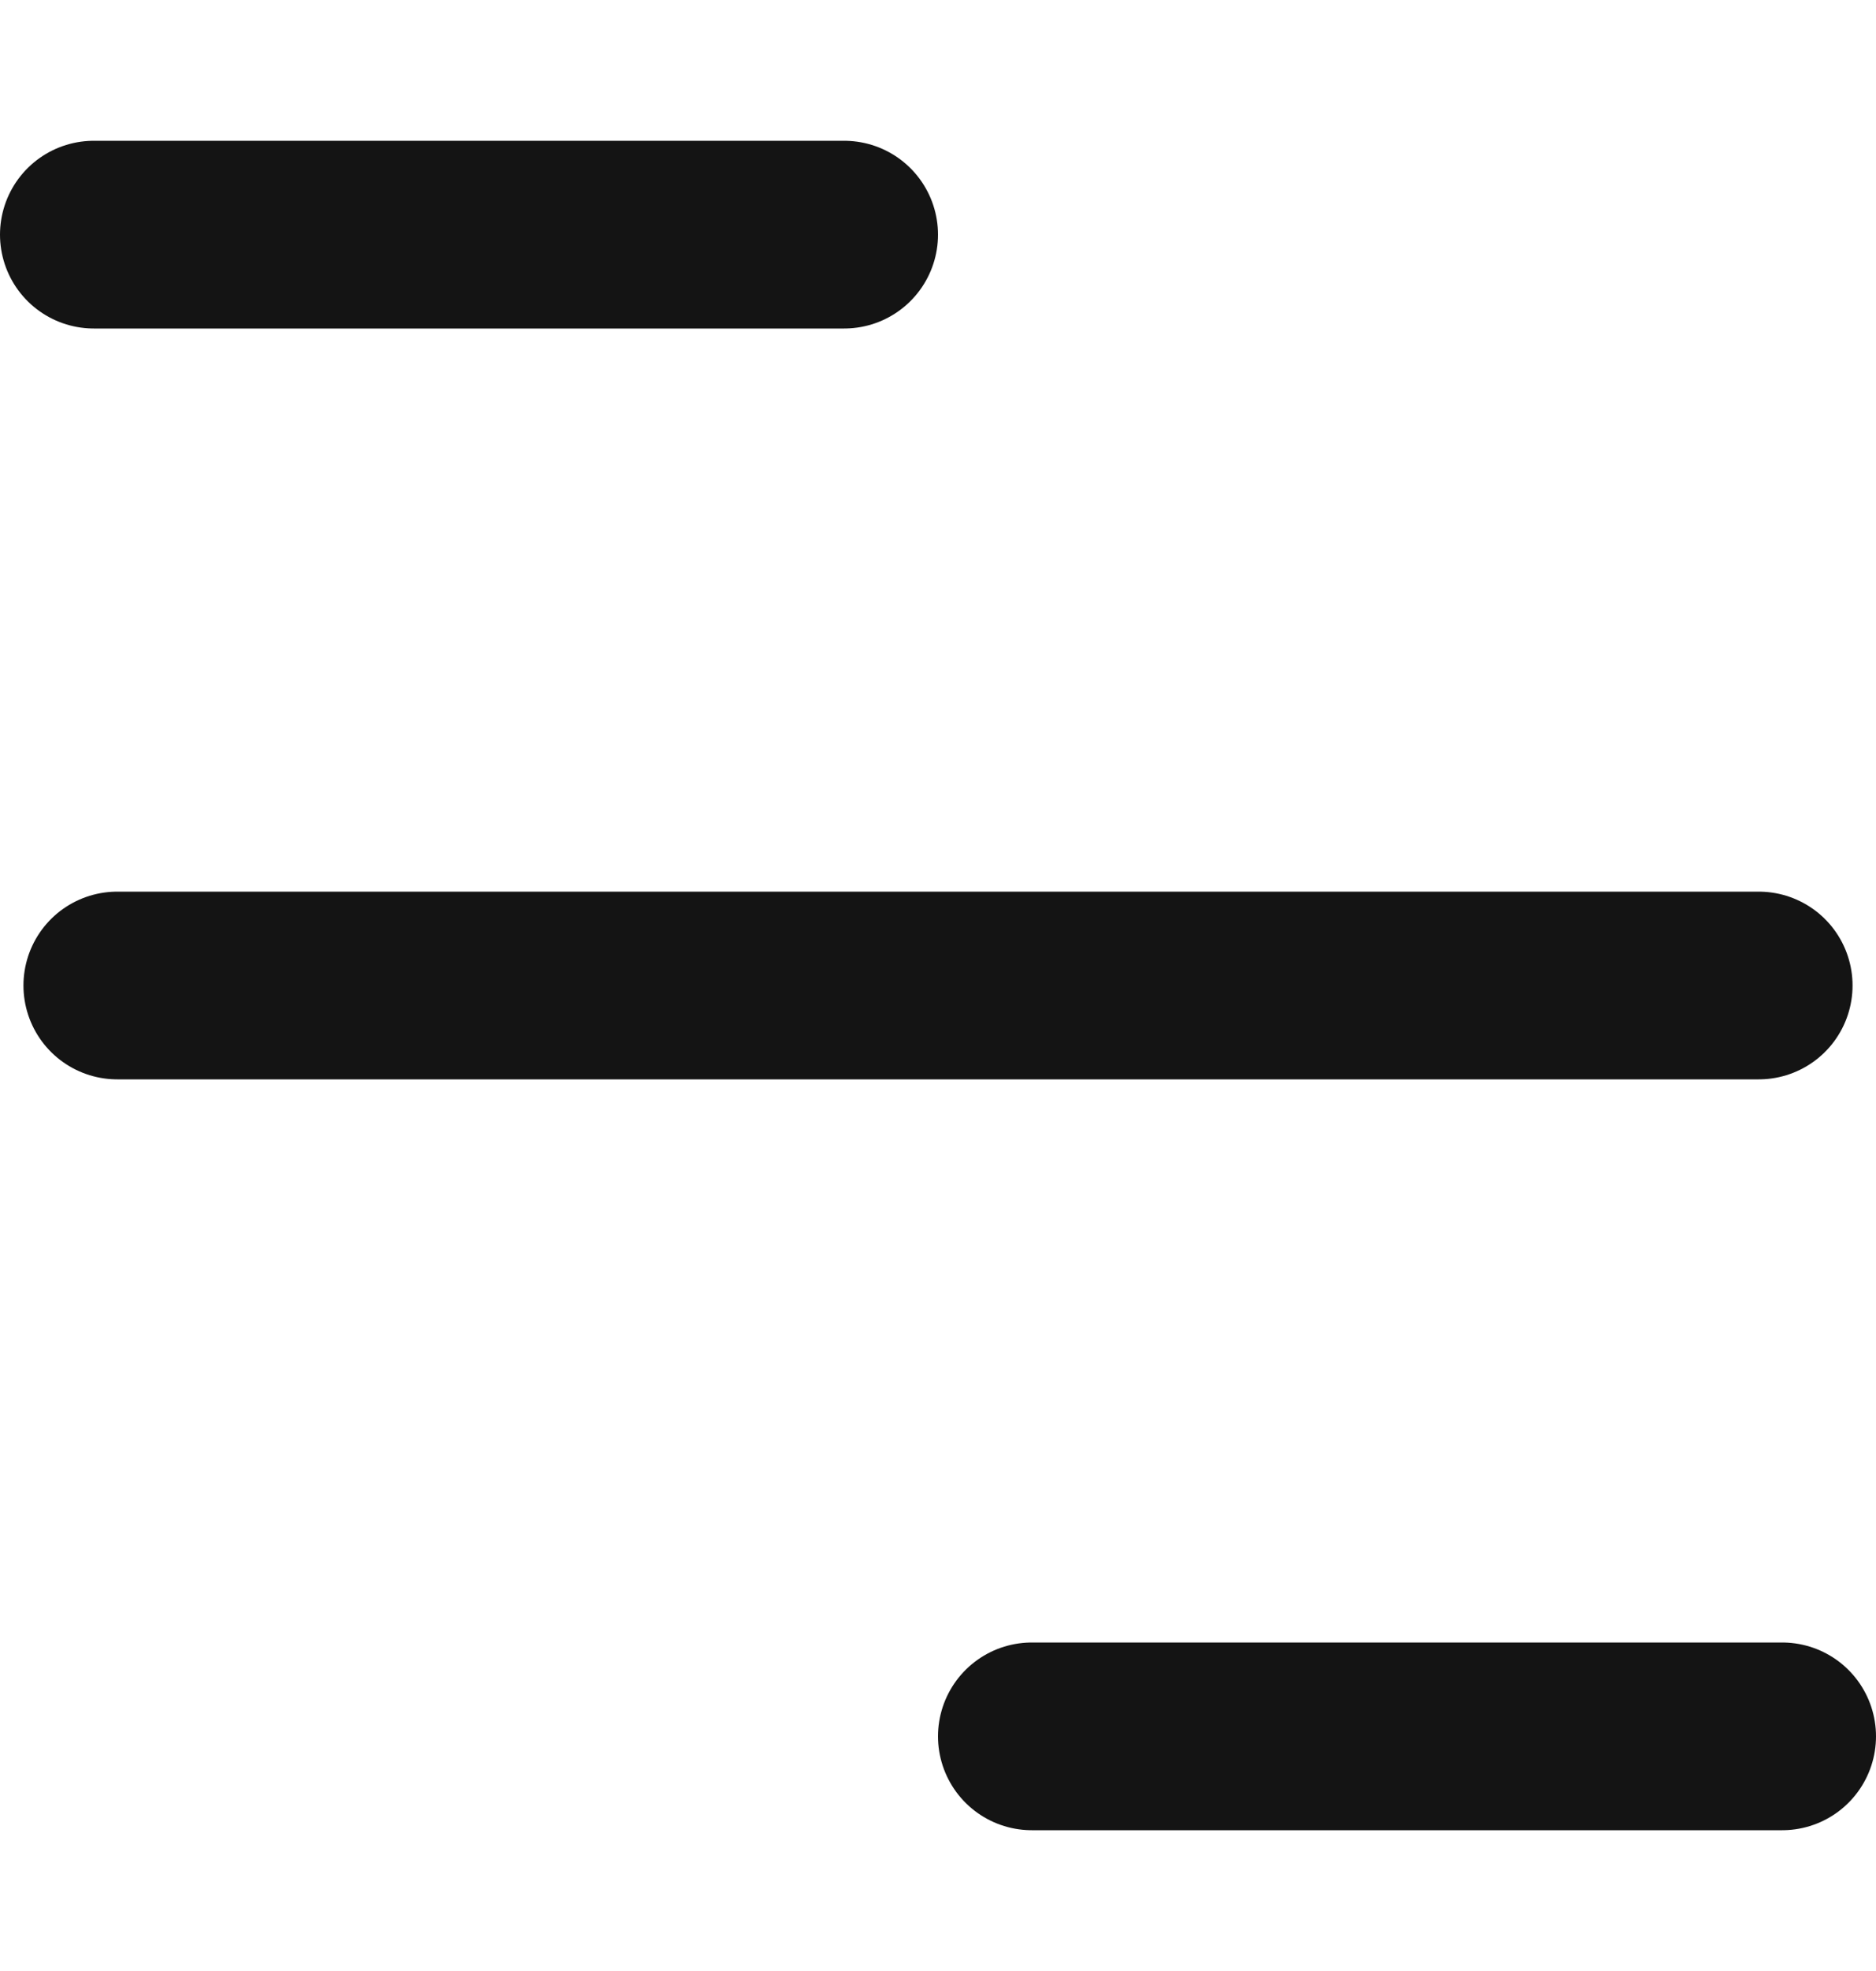
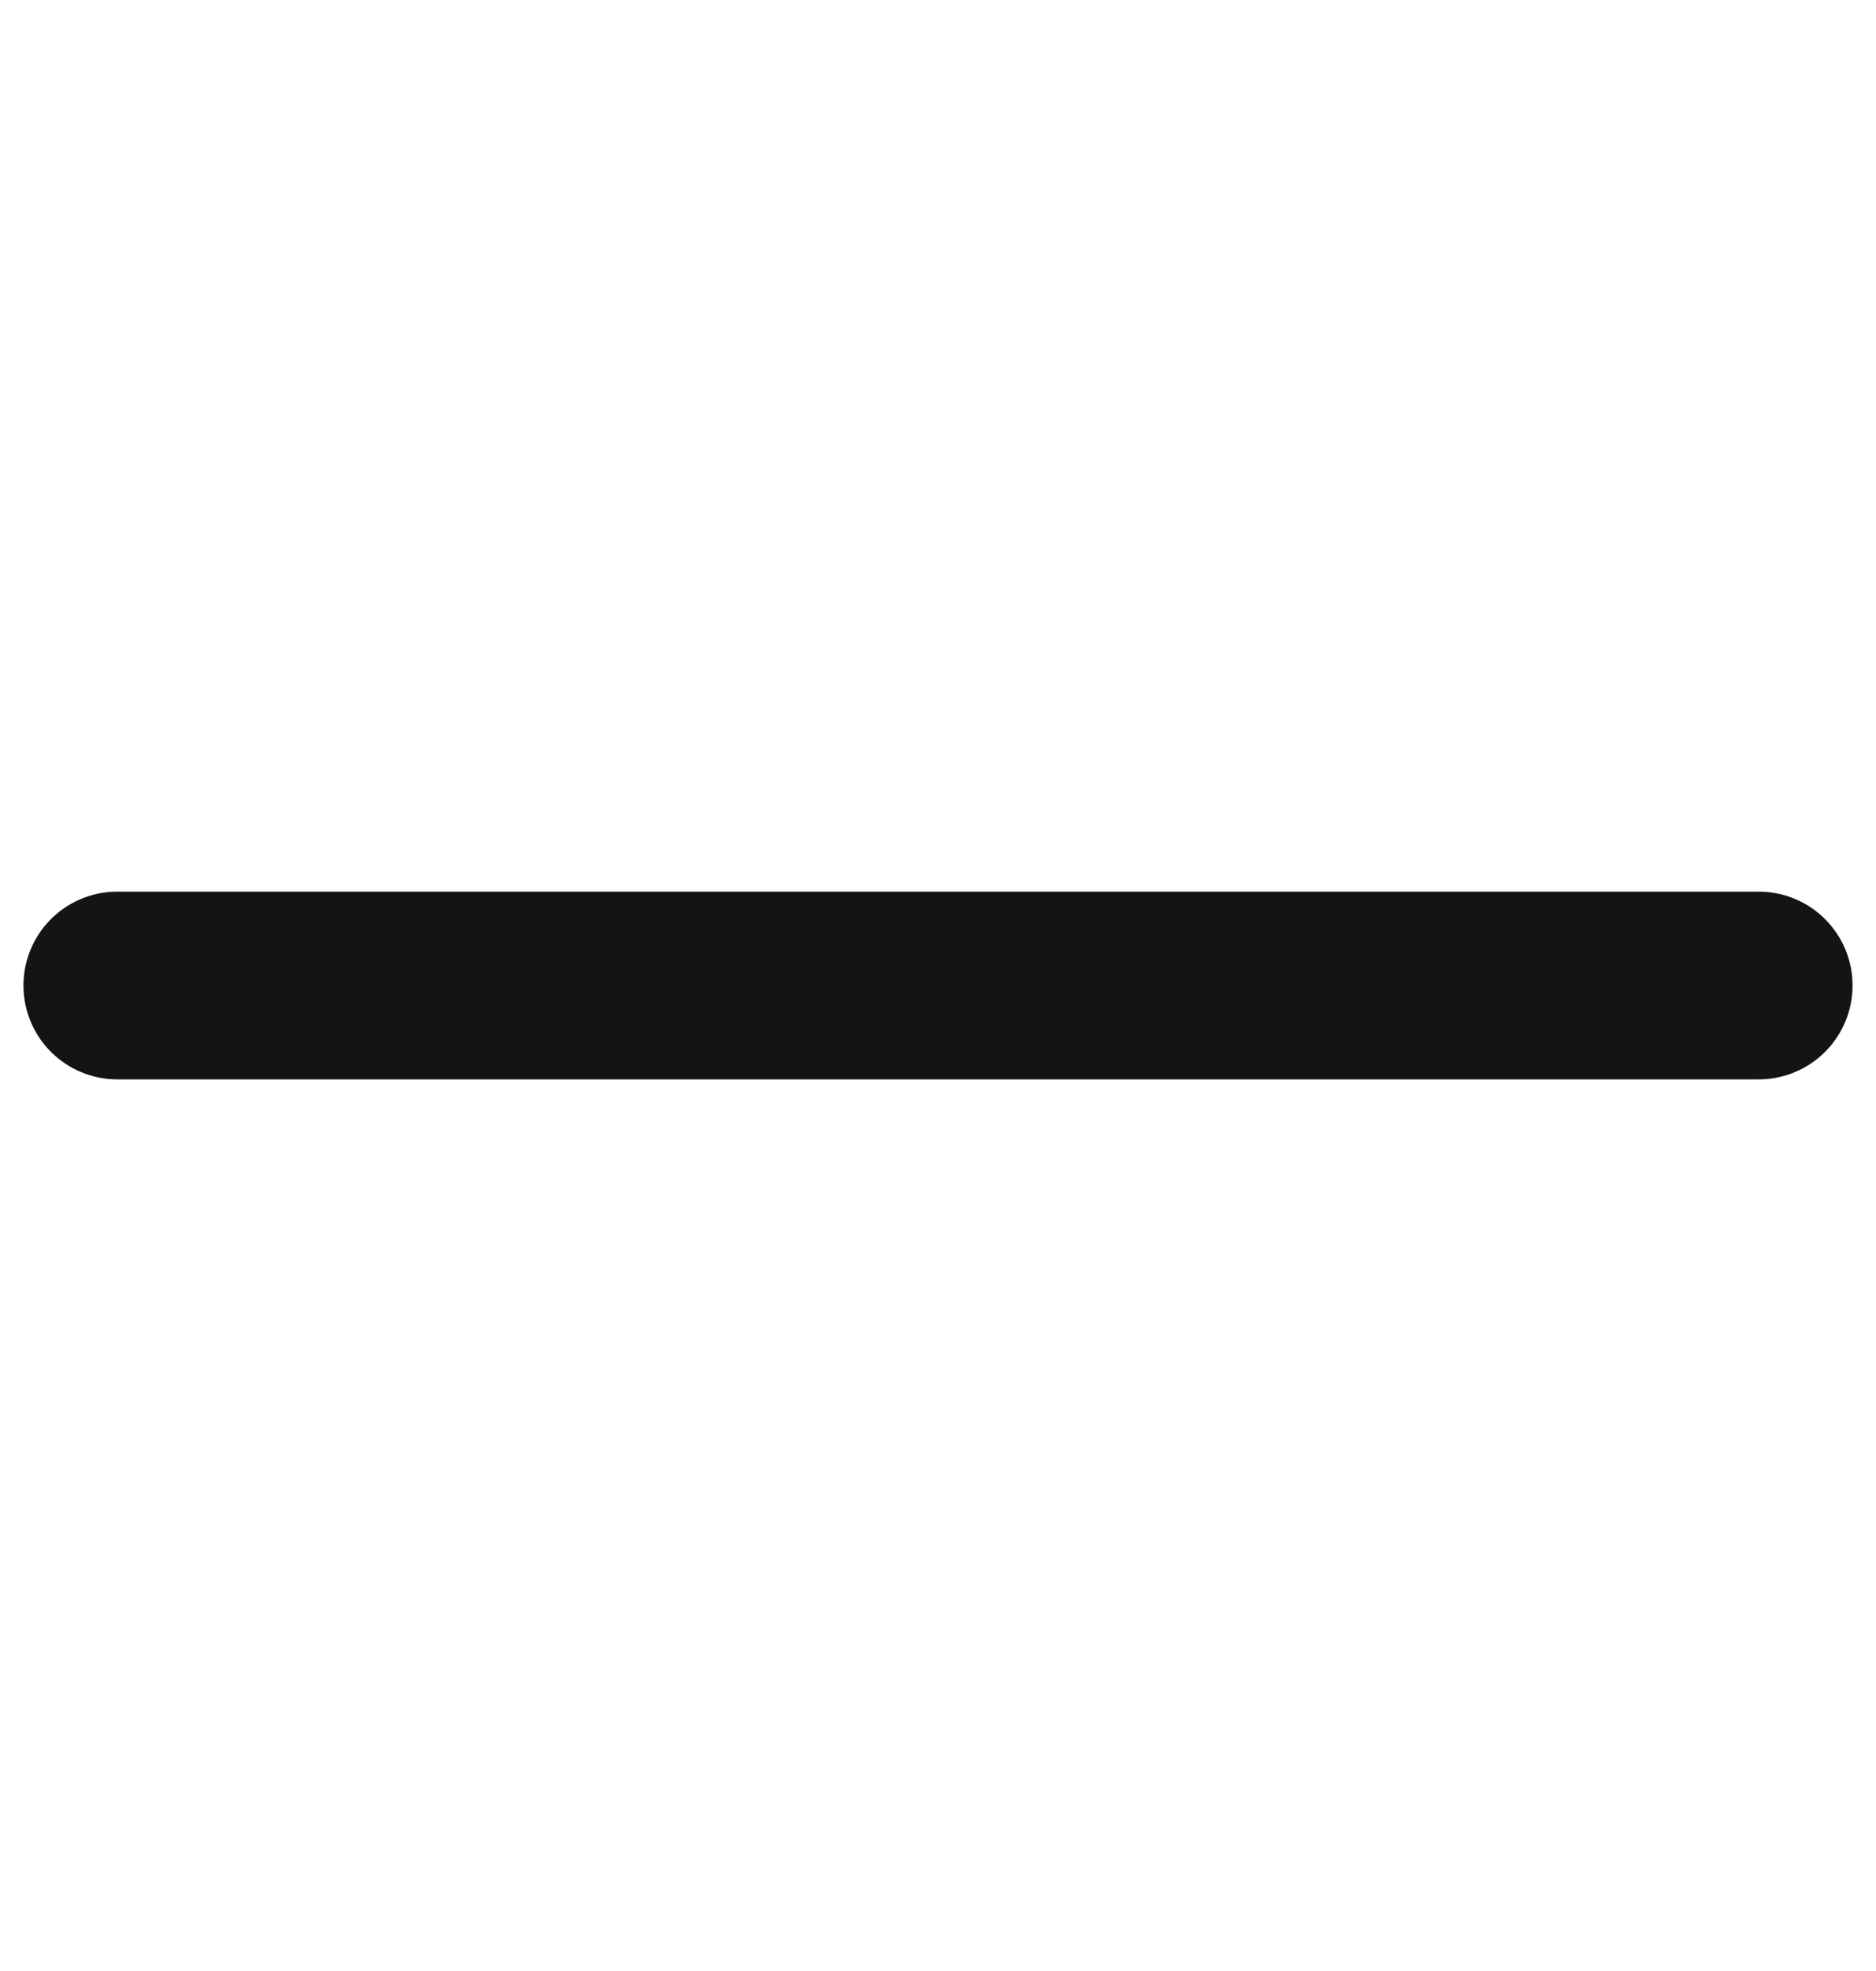
<svg xmlns="http://www.w3.org/2000/svg" width="20" height="21" viewBox="0 0 20 21" fill="none">
-   <path d="M11 18.5L19 18.5" stroke="#141414" stroke-width="2" stroke-linecap="round" />
  <path d="M1.25 10.5L18.75 10.5" stroke="#141414" stroke-width="2" stroke-linecap="round" />
-   <path d="M1 2.5H9" stroke="#141414" stroke-width="2" stroke-linecap="round" />
</svg>